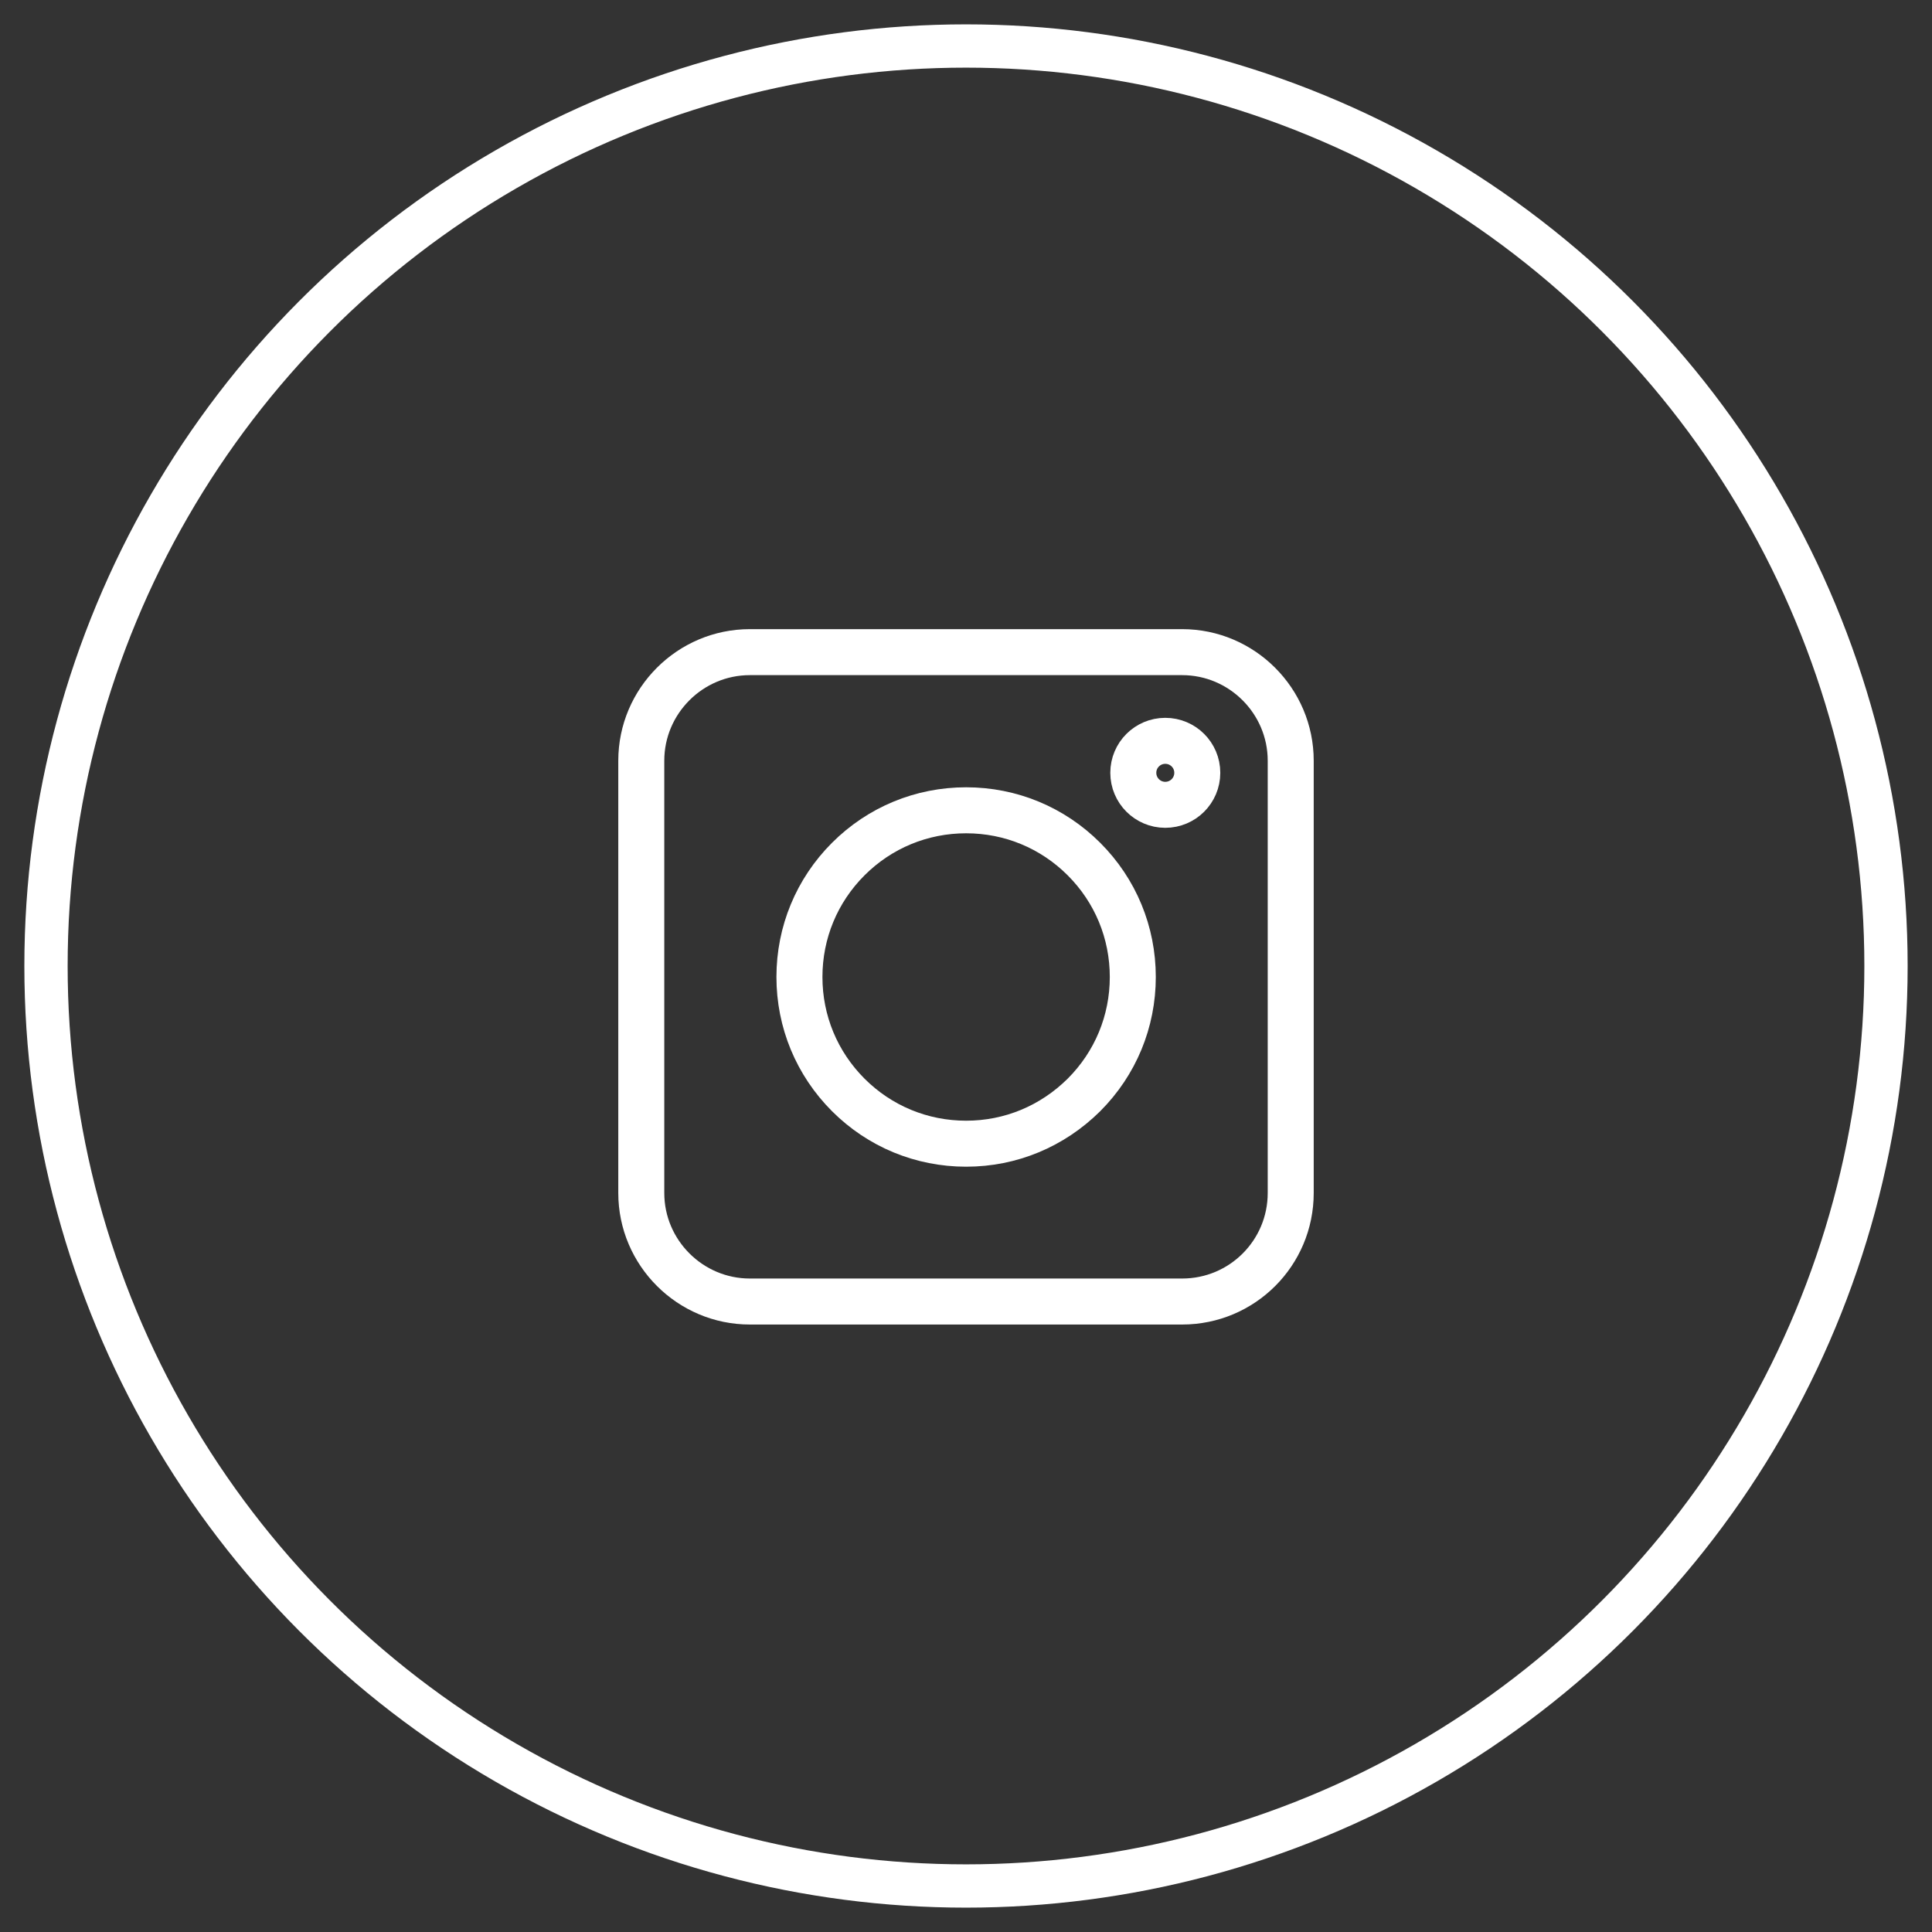
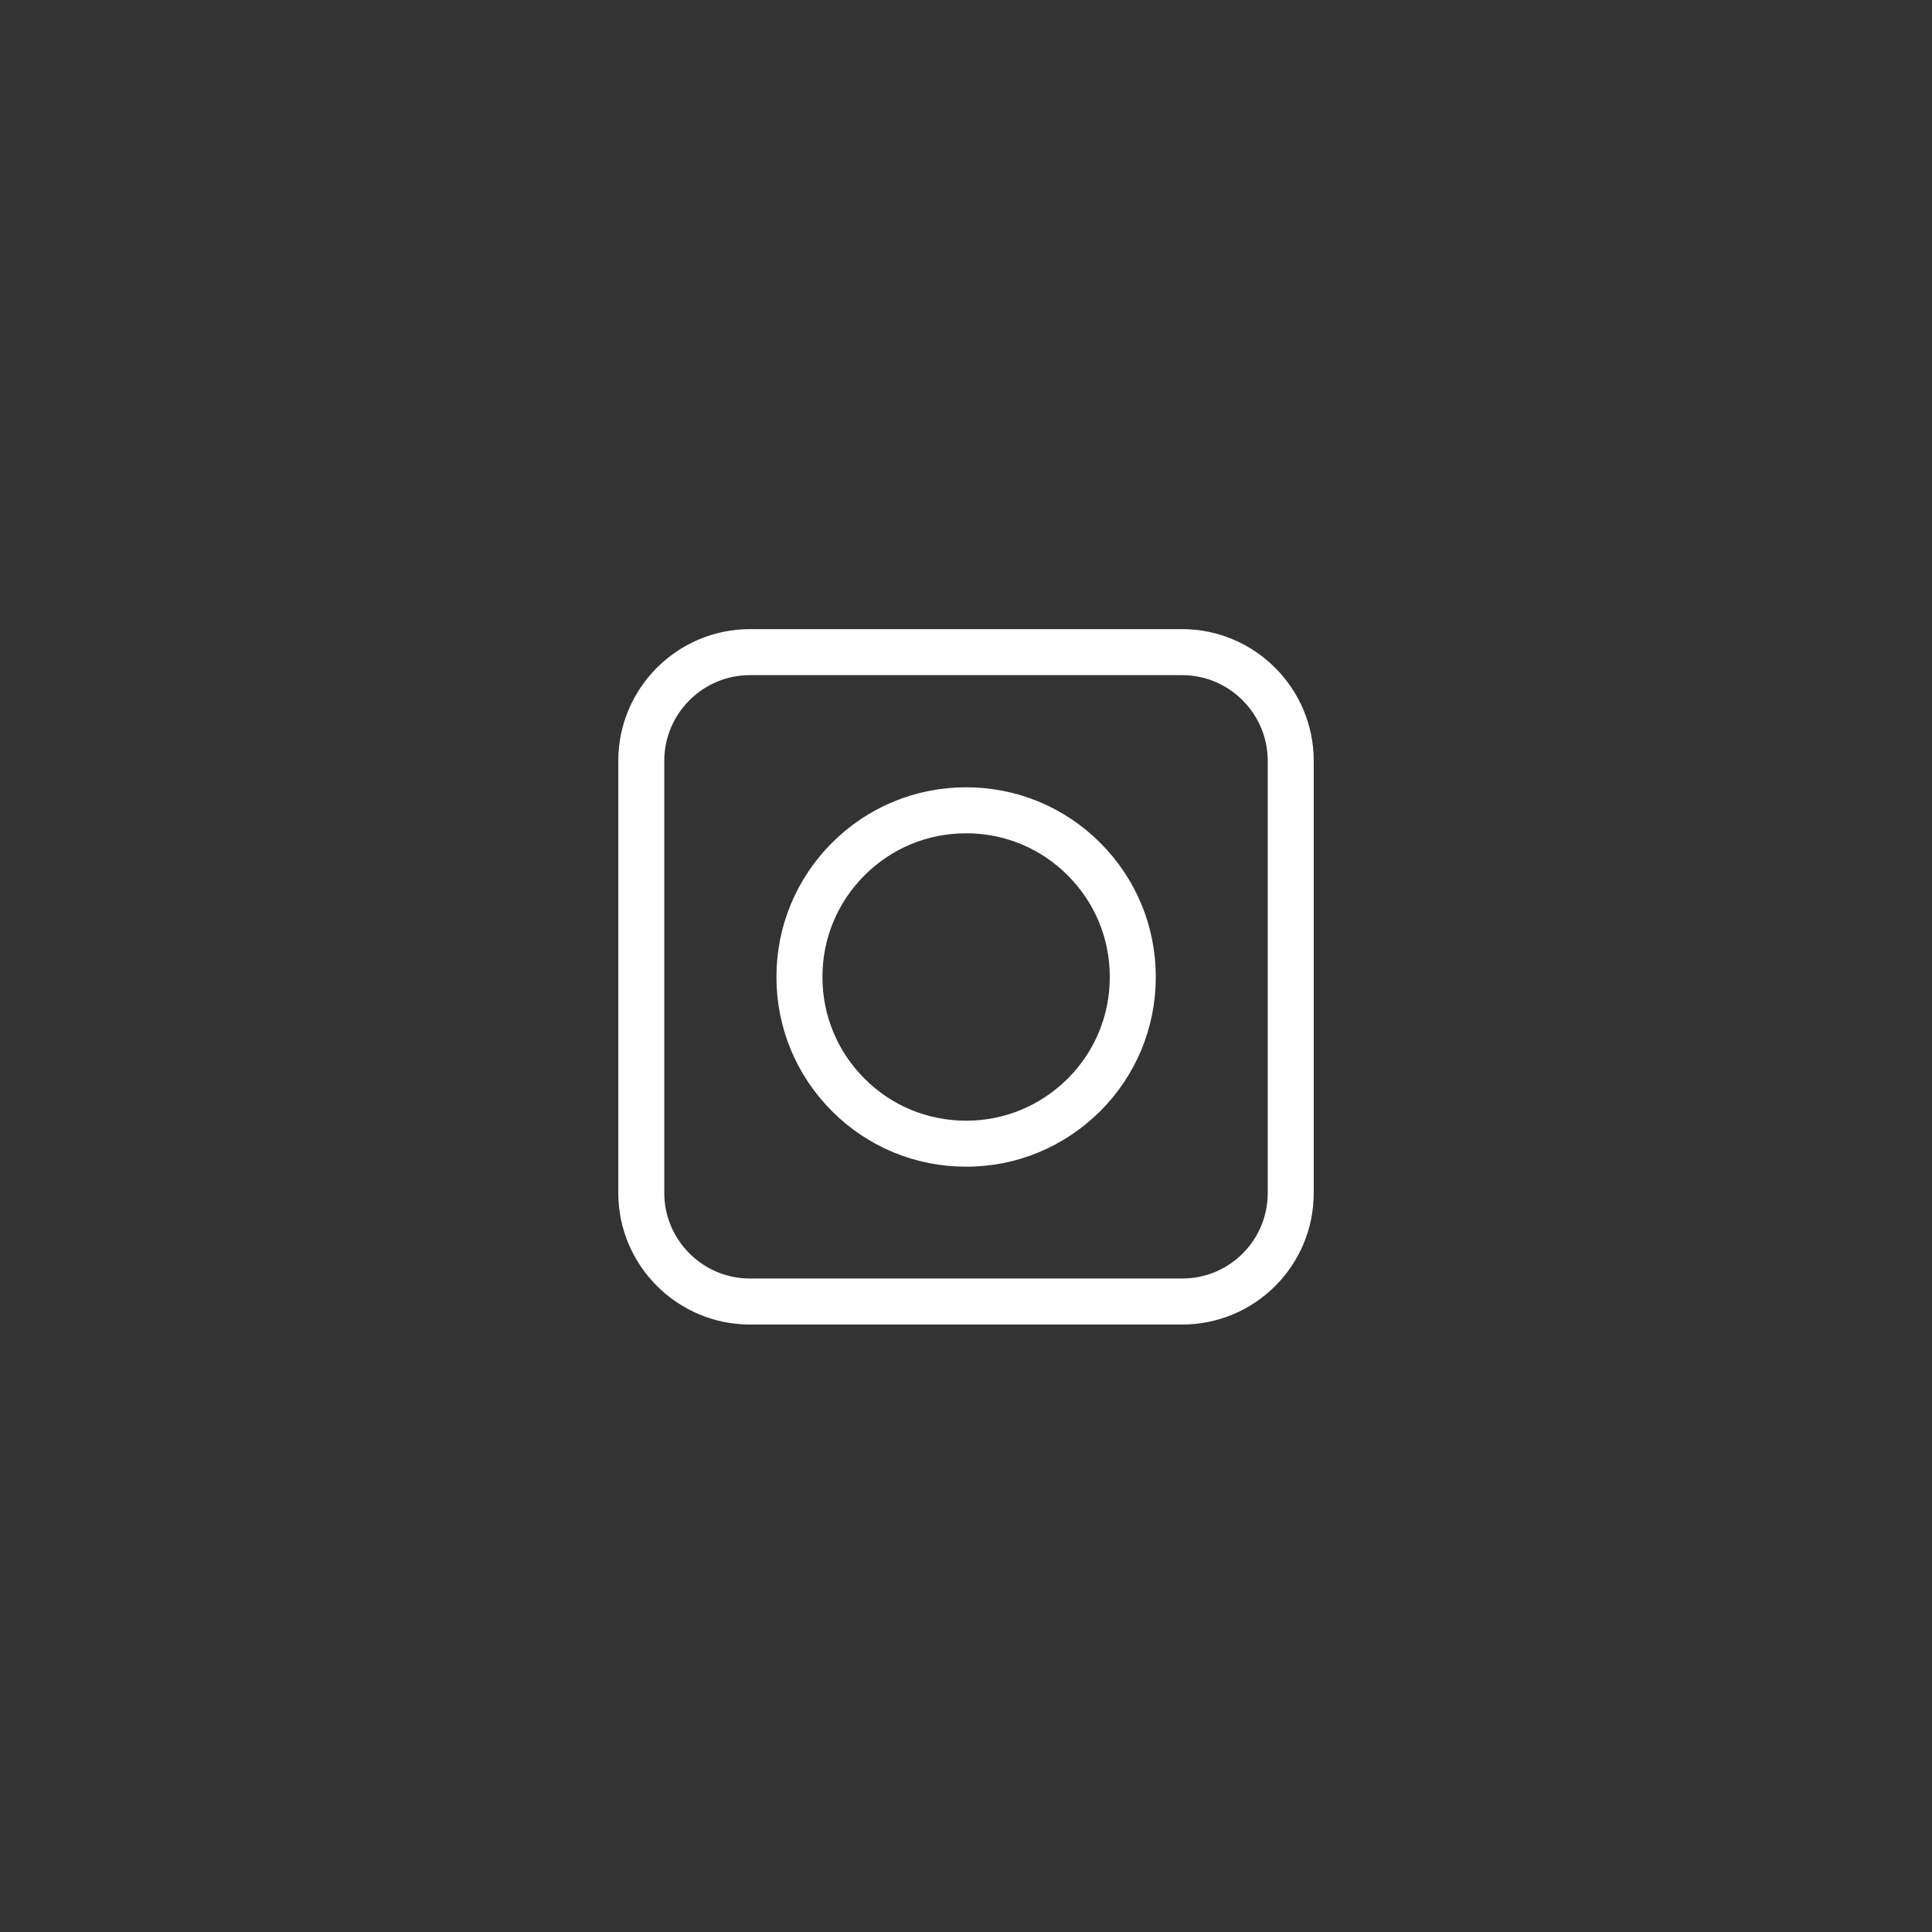
<svg xmlns="http://www.w3.org/2000/svg" width="42" height="42" viewBox="0 0 42 42" fill="none">
  <rect x="0" y="0" width="42" height="42" fill="#333333" stroke="none" />
-   <circle cx="21" cy="21" r="20" stroke="white" stroke-width="0.941" />
  <path d="M25.699 28.294H16.301C15.002 28.294 13.941 27.233 13.941 25.935V16.537C13.941 15.238 15.002 14.177 16.301 14.177H25.699C26.998 14.177 28.059 15.238 28.059 16.537V25.935C28.059 27.239 27.004 28.294 25.699 28.294Z" stroke="white" />
  <path d="M18.44 23.802C19.124 24.486 20.034 24.863 21.003 24.863C21.971 24.863 22.875 24.486 23.565 23.802C24.249 23.117 24.626 22.207 24.626 21.239C24.626 20.271 24.249 19.36 23.565 18.676C22.881 17.992 21.971 17.615 21.003 17.615C20.034 17.615 19.124 17.992 18.44 18.676C17.756 19.36 17.379 20.271 17.379 21.239C17.379 22.207 17.756 23.117 18.44 23.802Z" stroke="white" />
-   <path d="M25.332 17.496C25.717 17.496 26.028 17.184 26.028 16.8C26.028 16.416 25.717 16.105 25.332 16.105C24.948 16.105 24.637 16.416 24.637 16.8C24.637 17.184 24.948 17.496 25.332 17.496Z" stroke="white" />
</svg>